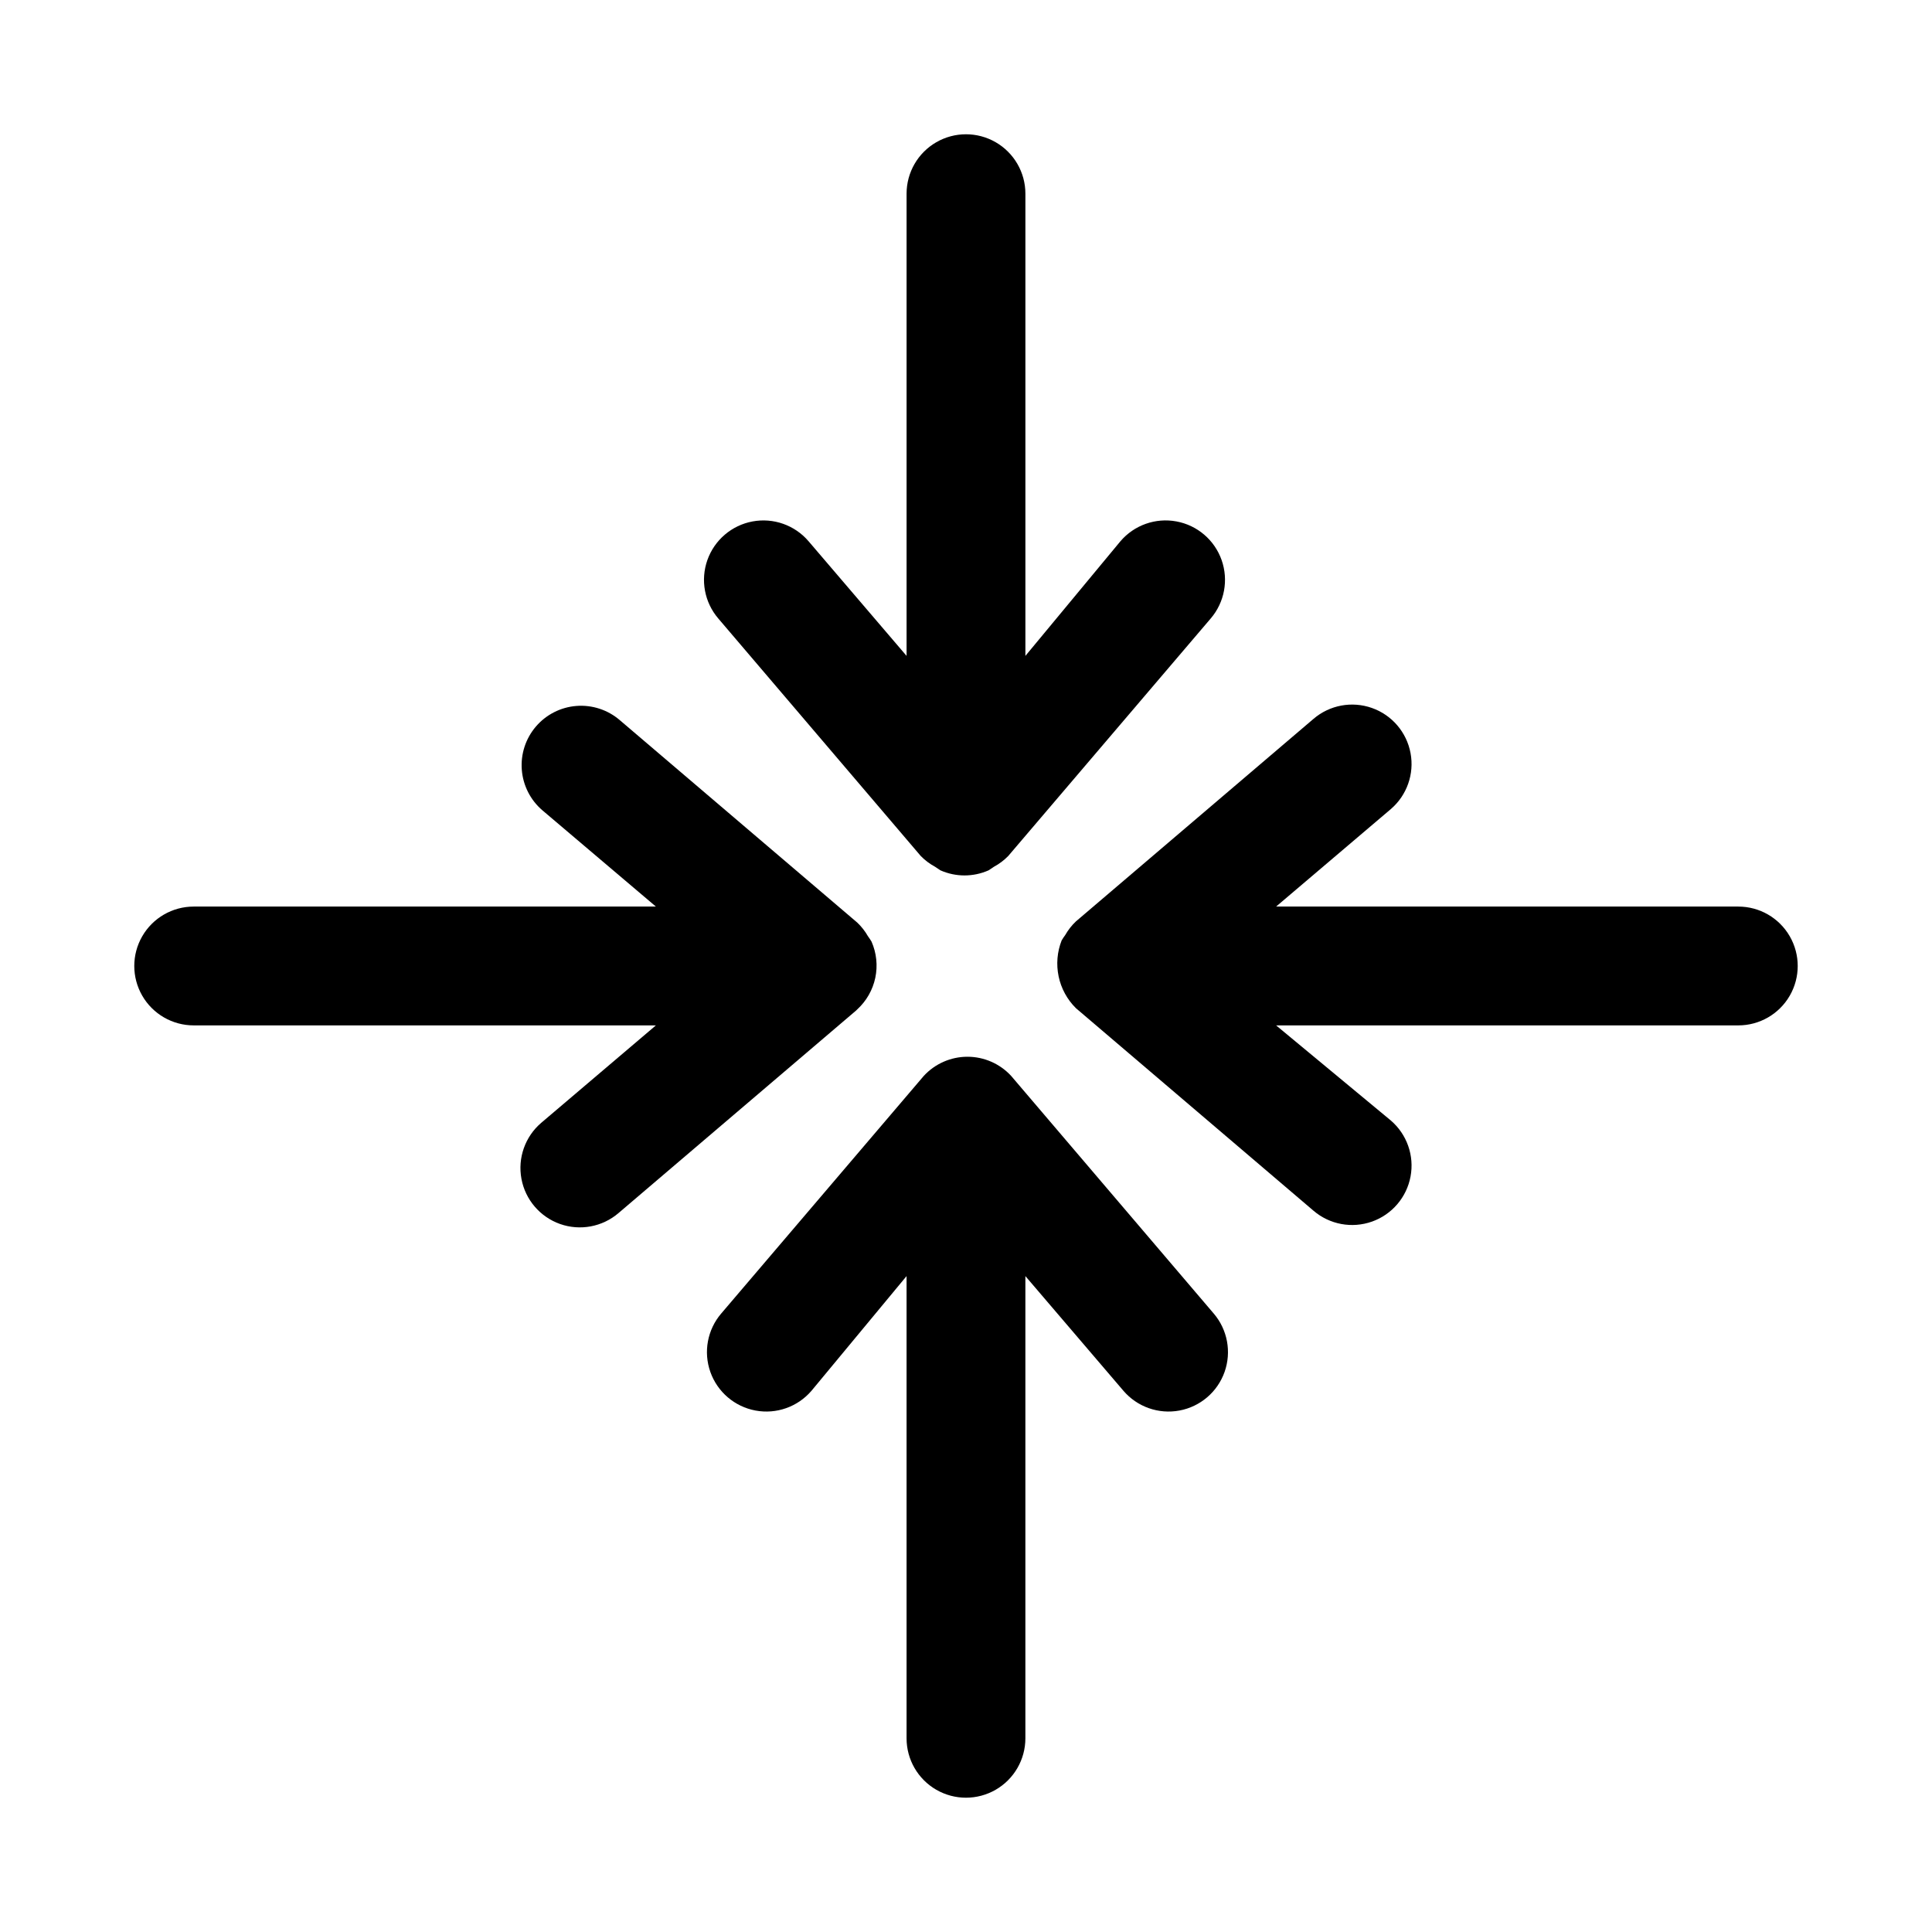
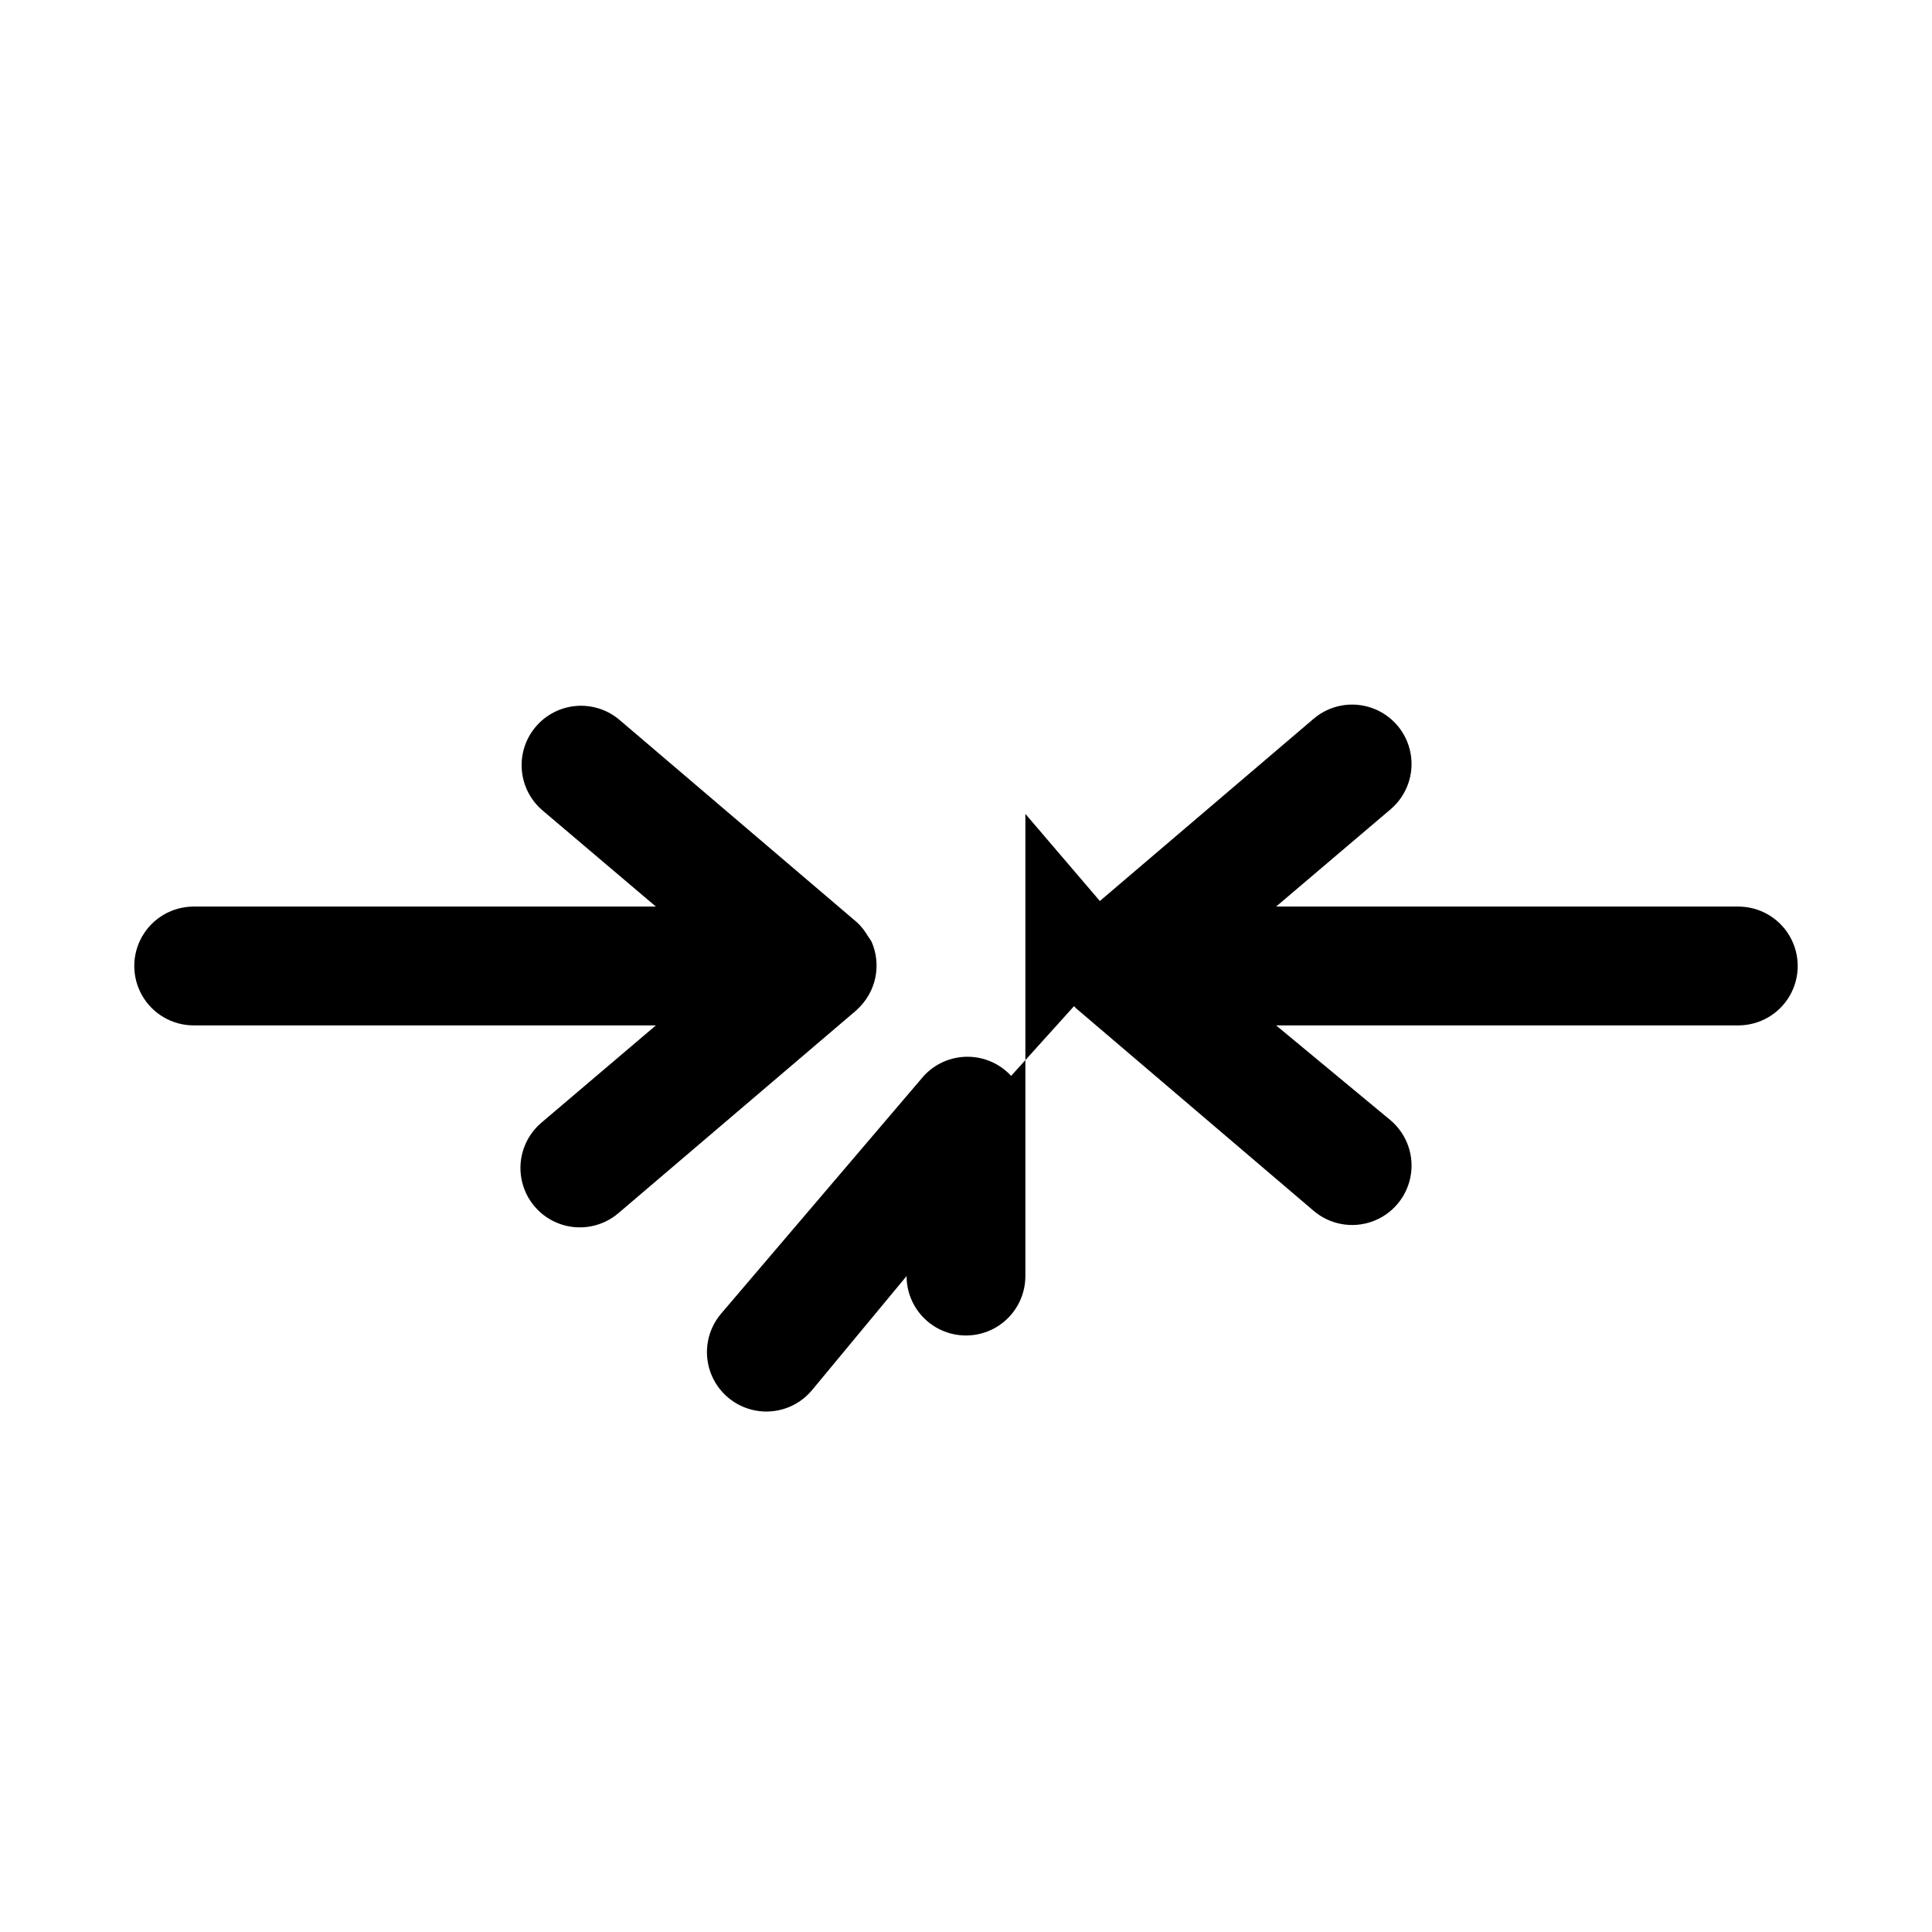
<svg xmlns="http://www.w3.org/2000/svg" fill="#000000" width="800px" height="800px" version="1.1" viewBox="144 144 512 512">
  <g>
-     <path d="m388.03 370.87c1.113 1.129 2.387 2.086 3.781 2.836l1.418 0.945c4.059 1.797 8.691 1.797 12.75 0l1.418-0.945c1.395-0.75 2.668-1.707 3.777-2.836l53.688-62.977c3.656-4.273 4.754-10.176 2.879-15.477-1.871-5.305-6.434-9.207-11.965-10.234-5.527-1.031-11.188 0.969-14.844 5.246l-25.191 30.387v-122.49c0-5.625-3-10.82-7.871-13.633s-10.875-2.812-15.746 0-7.871 8.008-7.871 13.633v122.49l-25.977-30.383c-3.656-4.277-9.316-6.277-14.848-5.246-5.527 1.027-10.09 4.93-11.965 10.234-1.871 5.301-0.773 11.203 2.883 15.477z" />
-     <path d="m411.96 429.12c-2.981-3.231-7.176-5.07-11.574-5.07-4.394 0-8.59 1.84-11.57 5.07l-53.688 62.977c-3.656 4.273-4.754 10.176-2.879 15.48 1.875 5.301 6.434 9.203 11.965 10.23 5.531 1.031 11.188-0.969 14.844-5.242l25.191-30.387v122.49c0 5.625 3 10.82 7.871 13.633s10.875 2.812 15.746 0 7.871-8.008 7.871-13.633v-122.49l25.977 30.387c3.656 4.273 9.316 6.273 14.848 5.242 5.531-1.027 10.09-4.93 11.965-10.23 1.875-5.305 0.777-11.207-2.879-15.48z" />
+     <path d="m411.96 429.12c-2.981-3.231-7.176-5.07-11.574-5.07-4.394 0-8.59 1.84-11.57 5.07l-53.688 62.977c-3.656 4.273-4.754 10.176-2.879 15.48 1.875 5.301 6.434 9.203 11.965 10.23 5.531 1.031 11.188-0.969 14.844-5.242l25.191-30.387c0 5.625 3 10.82 7.871 13.633s10.875 2.812 15.746 0 7.871-8.008 7.871-13.633v-122.49l25.977 30.387c3.656 4.273 9.316 6.273 14.848 5.242 5.531-1.027 10.09-4.93 11.965-10.23 1.875-5.305 0.777-11.207-2.879-15.48z" />
    <path d="m604.67 384.25h-122.49l30.387-25.82c4.273-3.656 6.273-9.316 5.242-14.844-1.027-5.531-4.93-10.094-10.23-11.965-5.305-1.875-11.207-0.777-15.48 2.879l-62.977 53.688c-1.117 1.062-2.07 2.281-2.832 3.621-0.344 0.453-0.656 0.926-0.945 1.418-1.191 3.031-1.469 6.348-0.797 9.539 0.668 3.188 2.262 6.113 4.574 8.406l62.977 53.688c4.273 3.656 10.176 4.754 15.48 2.879 5.301-1.871 9.203-6.434 10.23-11.965 1.031-5.527-0.969-11.188-5.242-14.844l-30.387-25.191h122.49c5.625 0 10.82-3 13.633-7.871s2.812-10.875 0-15.746-8.008-7.871-13.633-7.871z" />
    <path d="m371.19 411.49c2.426-2.223 4.094-5.148 4.773-8.367 0.676-3.219 0.328-6.57-0.996-9.582-0.289-0.488-0.605-0.961-0.945-1.418-0.762-1.336-1.715-2.559-2.832-3.621l-62.977-53.688c-3.172-2.711-7.297-4.055-11.457-3.731-4.164 0.324-8.027 2.289-10.742 5.465-2.715 3.172-4.055 7.293-3.731 11.457 0.324 4.164 2.289 8.027 5.461 10.742l30.074 25.504h-122.49c-5.625 0-10.82 3-13.633 7.871s-2.812 10.875 0 15.746 8.008 7.871 13.633 7.871h122.49l-30.383 25.82c-4.277 3.656-6.277 9.316-5.246 14.844 1.027 5.531 4.93 10.094 10.234 11.969 5.301 1.871 11.203 0.773 15.477-2.883l62.977-53.688z" />
  </g>
</svg>